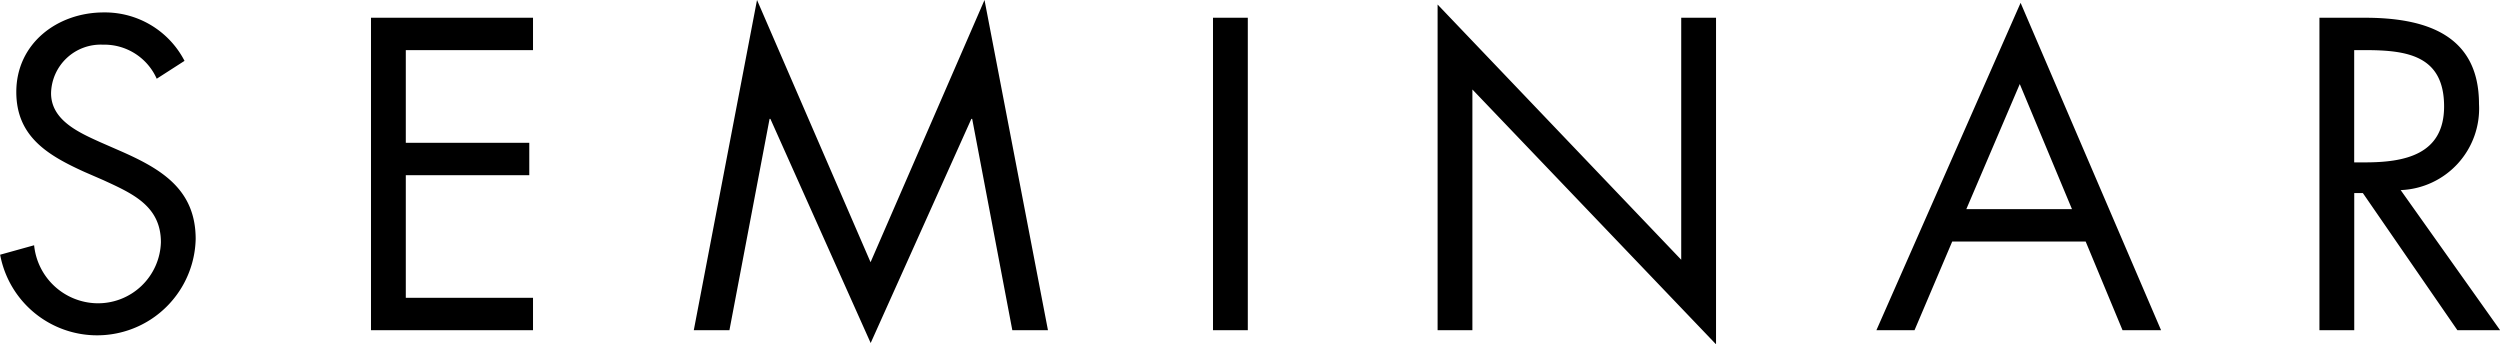
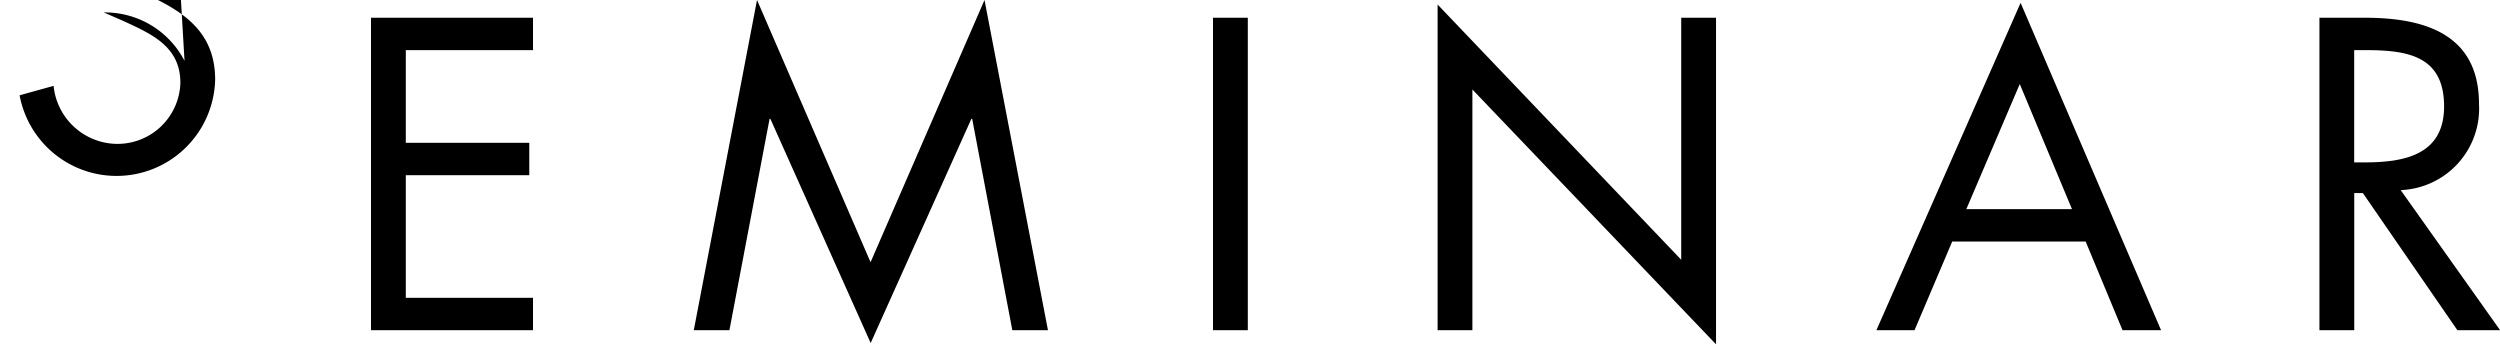
<svg xmlns="http://www.w3.org/2000/svg" width="193.063" height="26.59" viewBox="0 0 193.063 26.59">
  <defs>
    <style>
      .cls-1 {
        fill-rule: evenodd;
      }
    </style>
  </defs>
-   <path id="SEMINAR" class="cls-1" d="M238.031,9939.86a6.917,6.917,0,0,0-6.24-3.74c-3.584,0-6.751,2.4-6.751,6.14,0,3.45,2.432,4.89,5.247,6.17l1.472,0.64c2.24,1.03,4.448,1.99,4.448,4.8a4.855,4.855,0,0,1-4.96,4.71,4.973,4.973,0,0,1-4.831-4.48l-2.624.73a7.615,7.615,0,0,0,15.1-1.21c0-3.84-2.656-5.41-5.792-6.79l-1.6-.7c-1.632-.74-3.776-1.69-3.776-3.77a3.832,3.832,0,0,1,4-3.75,4.425,4.425,0,0,1,4.16,2.63Zm14.4,20.8h12.512v-2.5h-9.824v-9.47h9.536v-2.5h-9.536v-7.16h9.824v-2.5H252.431v24.13Zm24.928,0h2.752l3.1-16.32h0.064l7.744,17.31,7.775-17.31h0.064l3.1,16.32h2.752l-4.9-25.5-8.8,20.25-8.768-20.25Zm42.784-24.13h-2.688v24.13h2.688v-24.13Zm14.656,24.13h2.688v-18.59l18.815,19.68v-25.22h-2.688v18.69L334.8,9935.51v25.15Zm50.047-6.85,2.848,6.85h2.976l-10.847-25.28-11.136,25.28h2.944l2.912-6.85h10.3Zm-1.056-2.5h-8.159l4.128-9.66Zm21.793-12.28h0.8c3.232,0,6.144.38,6.144,4.35,0,3.74-3.072,4.32-6.112,4.32h-0.831v-8.67Zm0,11.04h0.671l7.3,10.59h3.3l-7.68-10.82a6.3,6.3,0,0,0,6.048-6.65c0-5.44-4.256-6.66-8.832-6.66H402.9v24.13h2.688v-10.59Z" transform="translate(-223.781 -9935.16)" />
+   <path id="SEMINAR" class="cls-1" d="M238.031,9939.86a6.917,6.917,0,0,0-6.24-3.74l1.472,0.64c2.24,1.03,4.448,1.99,4.448,4.8a4.855,4.855,0,0,1-4.96,4.71,4.973,4.973,0,0,1-4.831-4.48l-2.624.73a7.615,7.615,0,0,0,15.1-1.21c0-3.84-2.656-5.41-5.792-6.79l-1.6-.7c-1.632-.74-3.776-1.69-3.776-3.77a3.832,3.832,0,0,1,4-3.75,4.425,4.425,0,0,1,4.16,2.63Zm14.4,20.8h12.512v-2.5h-9.824v-9.47h9.536v-2.5h-9.536v-7.16h9.824v-2.5H252.431v24.13Zm24.928,0h2.752l3.1-16.32h0.064l7.744,17.31,7.775-17.31h0.064l3.1,16.32h2.752l-4.9-25.5-8.8,20.25-8.768-20.25Zm42.784-24.13h-2.688v24.13h2.688v-24.13Zm14.656,24.13h2.688v-18.59l18.815,19.68v-25.22h-2.688v18.69L334.8,9935.51v25.15Zm50.047-6.85,2.848,6.85h2.976l-10.847-25.28-11.136,25.28h2.944l2.912-6.85h10.3Zm-1.056-2.5h-8.159l4.128-9.66Zm21.793-12.28h0.8c3.232,0,6.144.38,6.144,4.35,0,3.74-3.072,4.32-6.112,4.32h-0.831v-8.67Zm0,11.04h0.671l7.3,10.59h3.3l-7.68-10.82a6.3,6.3,0,0,0,6.048-6.65c0-5.44-4.256-6.66-8.832-6.66H402.9v24.13h2.688v-10.59Z" transform="translate(-223.781 -9935.16)" />
</svg>